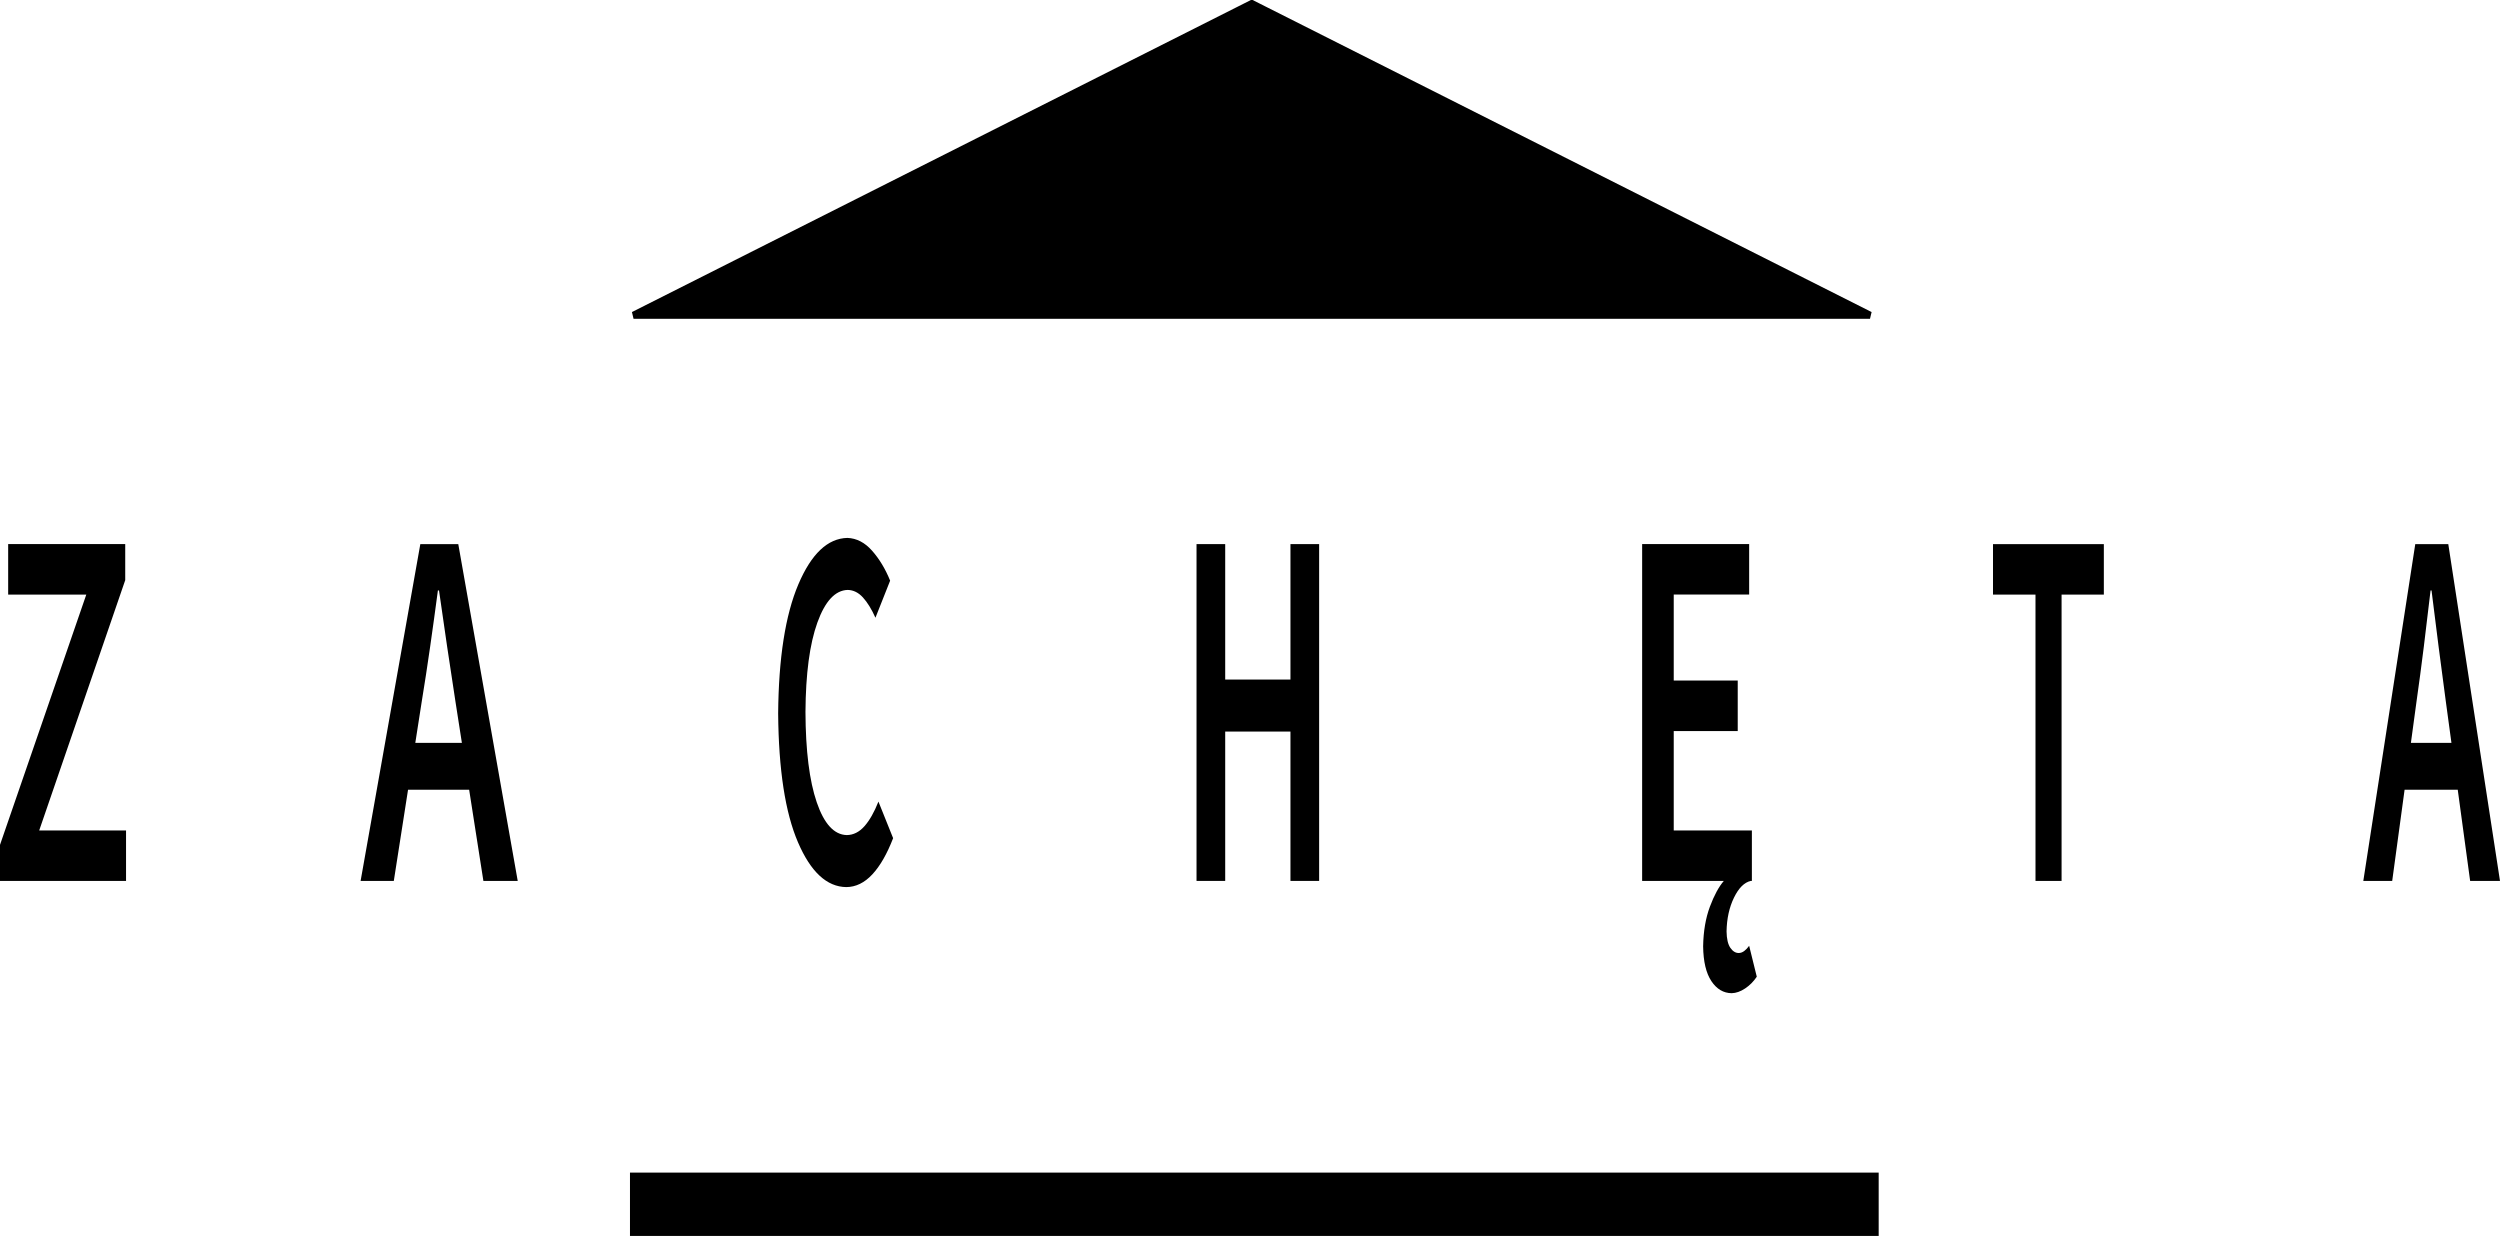
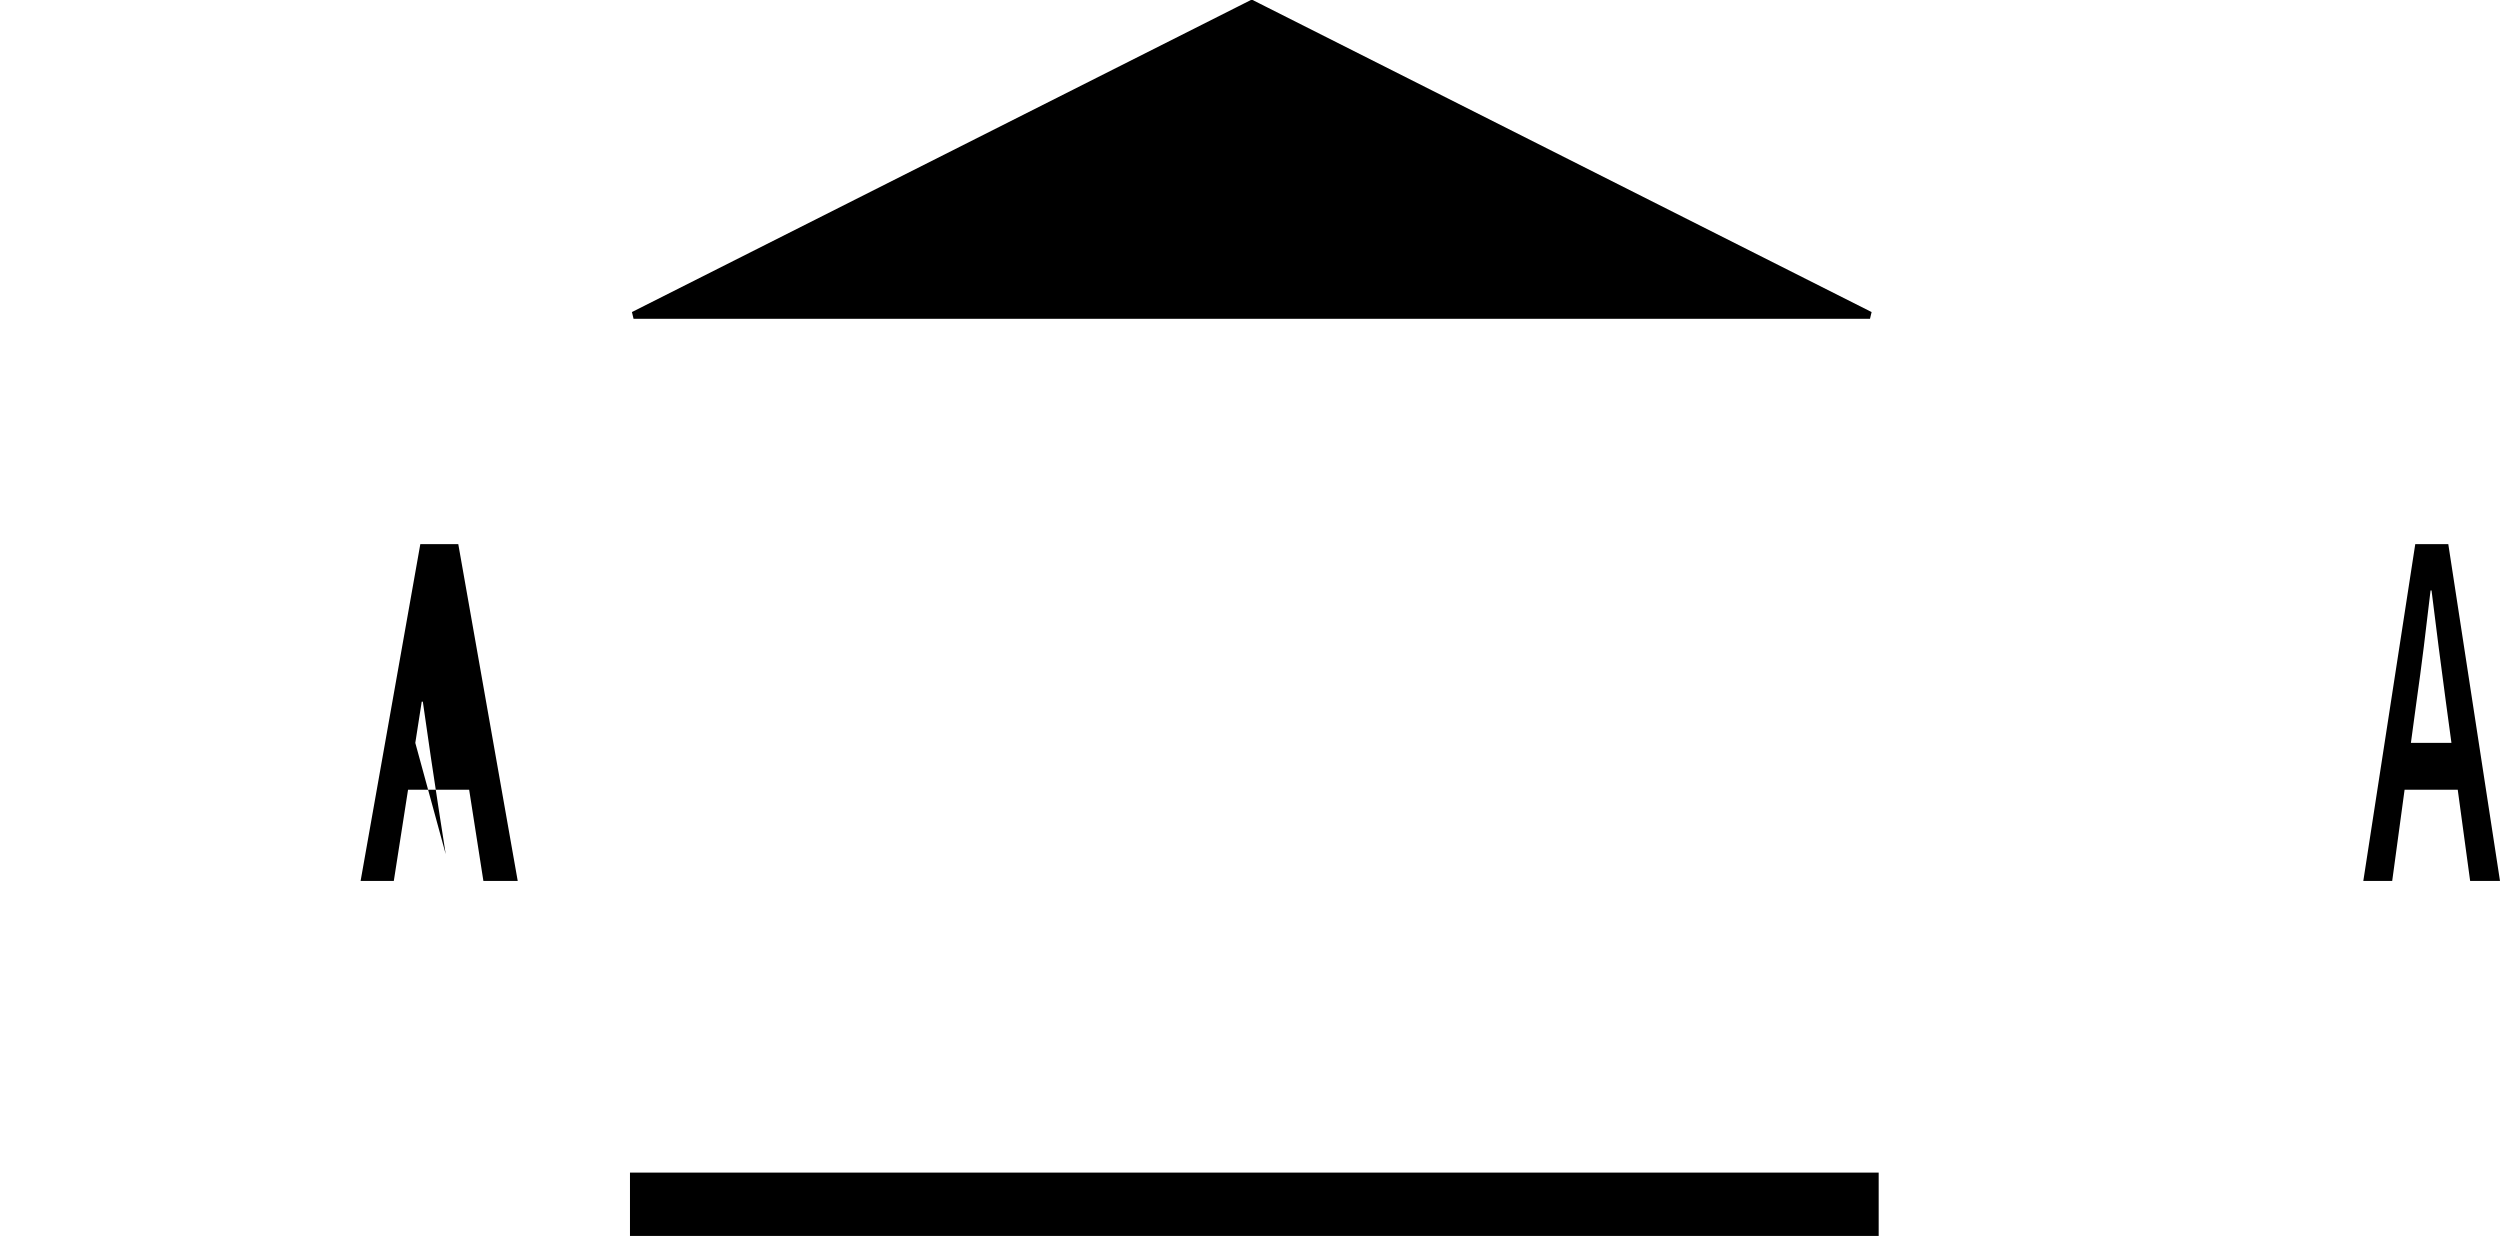
<svg xmlns="http://www.w3.org/2000/svg" version="1.2" width="349.505" height="172.786" id="svg3758">
  <defs id="defs3760" />
  <g transform="translate(-349.499,-445.255)" id="layer1">
    <g transform="translate(283.919,291.409)" id="flowRoot3766" style="font-size:40px;font-style:normal;font-variant:normal;font-weight:bold;font-stretch:normal;line-height:125%;letter-spacing:0px;word-spacing:0px;fill:#000000;fill-opacity:1;stroke:none;font-family:Liberation Mono;-inkscape-font-specification:Liberation Mono Bold">
      <g id="g3800">
-         <path d="m 65.58,277 17.621,0 0,-7.056 -12.141,0 12.027,-34.992 0,-5.04 -16.365,0 0,7.056 10.923,0 -12.065,34.992 z" id="path3786" style="font-size:72px;font-weight:900;font-family:Source Sans Pro Semibold;-inkscape-font-specification:Source Sans Pro Semibold" />
-         <path d="m 123.64,257.704 0.897,-5.76 c 0.409,-2.493 0.801,-5.049 1.175,-7.668 0.375,-2.619 0.737,-5.247 1.087,-7.884 l 0.156,0 c 0.371,2.606 0.75,5.224 1.136,7.857 0.386,2.632 0.775,5.197 1.165,7.695 l 0.897,5.76 z M 133.159,277 l 4.799,0 -8.31,-47.087 -5.306,0 -8.349,47.087 4.642,0 1.99,-12.744 8.544,0 z" id="path3788" style="font-size:72px;font-weight:900;font-family:Source Sans Pro Semibold;-inkscape-font-specification:Source Sans Pro Semibold" />
-         <path d="m 174.368,253.6 c 0.064,7.846 0.986,13.843 2.767,17.991 1.78,4.147 4.034,6.238 6.761,6.273 1.331,-0.011 2.542,-0.601 3.633,-1.773 1.091,-1.171 2.061,-2.86 2.911,-5.067 l -2.053,-5.112 c -0.587,1.486 -1.241,2.635 -1.961,3.447 -0.72,0.811 -1.542,1.222 -2.466,1.233 -1.77,-0.046 -3.17,-1.573 -4.198,-4.581 -1.029,-3.007 -1.554,-7.216 -1.576,-12.627 0.031,-5.341 0.586,-9.508 1.664,-12.501 1.078,-2.992 2.491,-4.513 4.238,-4.563 0.795,0.014 1.506,0.365 2.133,1.053 0.627,0.689 1.21,1.634 1.748,2.835 l 2.053,-5.184 c -0.664,-1.635 -1.502,-3.027 -2.514,-4.176 -1.013,-1.149 -2.163,-1.749 -3.453,-1.8 -2.761,0.06 -5.05,2.226 -6.865,6.498 -1.815,4.272 -2.756,10.29 -2.823,18.054 z" id="path3790" style="font-size:72px;font-weight:900;font-family:Source Sans Pro Semibold;-inkscape-font-specification:Source Sans Pro Semibold" />
-         <path d="m 232.857,277 4.009,0 0,-20.88 9.123,0 0,20.88 4.009,0 0,-47.087 -4.009,0 0,18.936 -9.123,0 0,-18.936 -4.009,0 z" id="path3792" style="font-size:72px;font-weight:900;font-family:Source Sans Pro Semibold;-inkscape-font-specification:Source Sans Pro Semibold" />
-         <path d="m 295.154,277 11.42,0 c -0.703,0.813 -1.352,2.013 -1.946,3.6 -0.594,1.587 -0.91,3.435 -0.947,5.544 0.026,2.131 0.412,3.754 1.156,4.869 0.745,1.114 1.692,1.675 2.841,1.683 0.61,-0.015 1.236,-0.237 1.88,-0.666 0.643,-0.429 1.184,-0.975 1.623,-1.638 l -1.066,-4.32 c -0.21,0.294 -0.437,0.534 -0.68,0.72 -0.243,0.186 -0.499,0.282 -0.766,0.288 -0.454,0.004 -0.849,-0.239 -1.185,-0.729 -0.335,-0.49 -0.512,-1.255 -0.528,-2.295 0.032,-1.788 0.377,-3.36 1.037,-4.716 0.66,-1.356 1.443,-2.136 2.351,-2.34 l 0.152,0 0,-7.056 -10.925,0 0,-13.896 8.946,0 0,-7.056 -8.946,0 0,-12.024 10.544,0 0,-7.056 -14.96,0 z" id="path3794" style="font-size:72px;font-weight:900;font-family:Source Sans Pro Semibold;-inkscape-font-specification:Source Sans Pro Semibold" />
-         <path d="m 350.147,277 3.646,0 0,-40.031 5.909,0 0,-7.056 -15.496,0 0,7.056 5.94,0 z" id="path3796" style="font-size:72px;font-weight:900;font-family:Source Sans Pro Semibold;-inkscape-font-specification:Source Sans Pro Semibold" />
+         <path d="m 123.64,257.704 0.897,-5.76 l 0.156,0 c 0.371,2.606 0.75,5.224 1.136,7.857 0.386,2.632 0.775,5.197 1.165,7.695 l 0.897,5.76 z M 133.159,277 l 4.799,0 -8.31,-47.087 -5.306,0 -8.349,47.087 4.642,0 1.99,-12.744 8.544,0 z" id="path3788" style="font-size:72px;font-weight:900;font-family:Source Sans Pro Semibold;-inkscape-font-specification:Source Sans Pro Semibold" />
        <path d="m 402.629,257.704 0.781,-5.76 c 0.356,-2.493 0.696,-5.049 1.022,-7.668 0.326,-2.619 0.641,-5.247 0.946,-7.884 l 0.136,0 c 0.323,2.606 0.653,5.224 0.988,7.857 0.336,2.632 0.674,5.197 1.014,7.695 l 0.781,5.76 z M 410.91,277 l 4.174,0 -7.229,-47.087 -4.616,0 -7.263,47.087 4.039,0 1.731,-12.744 7.432,0 z" id="path3798" style="font-size:72px;font-weight:900;font-family:Source Sans Pro Semibold;-inkscape-font-specification:Source Sans Pro Semibold" />
      </g>
    </g>
    <path d="m 477.857,183.393 172.857,0 -86.429,-43.571 z" transform="translate(-39.786,305.934)" id="path3809" style="fill:#000000;fill-opacity:1;stroke:#000000;stroke-width:1px;stroke-linecap:butt;stroke-linejoin:miter;stroke-opacity:1" />
    <rect width="173.571" height="7.857" x="477.857" y="303.75" transform="translate(-39.786,305.934)" id="rect4579" style="fill:#000000;fill-opacity:1;fill-rule:nonzero;stroke:#000000;stroke-opacity:1" />
  </g>
</svg>